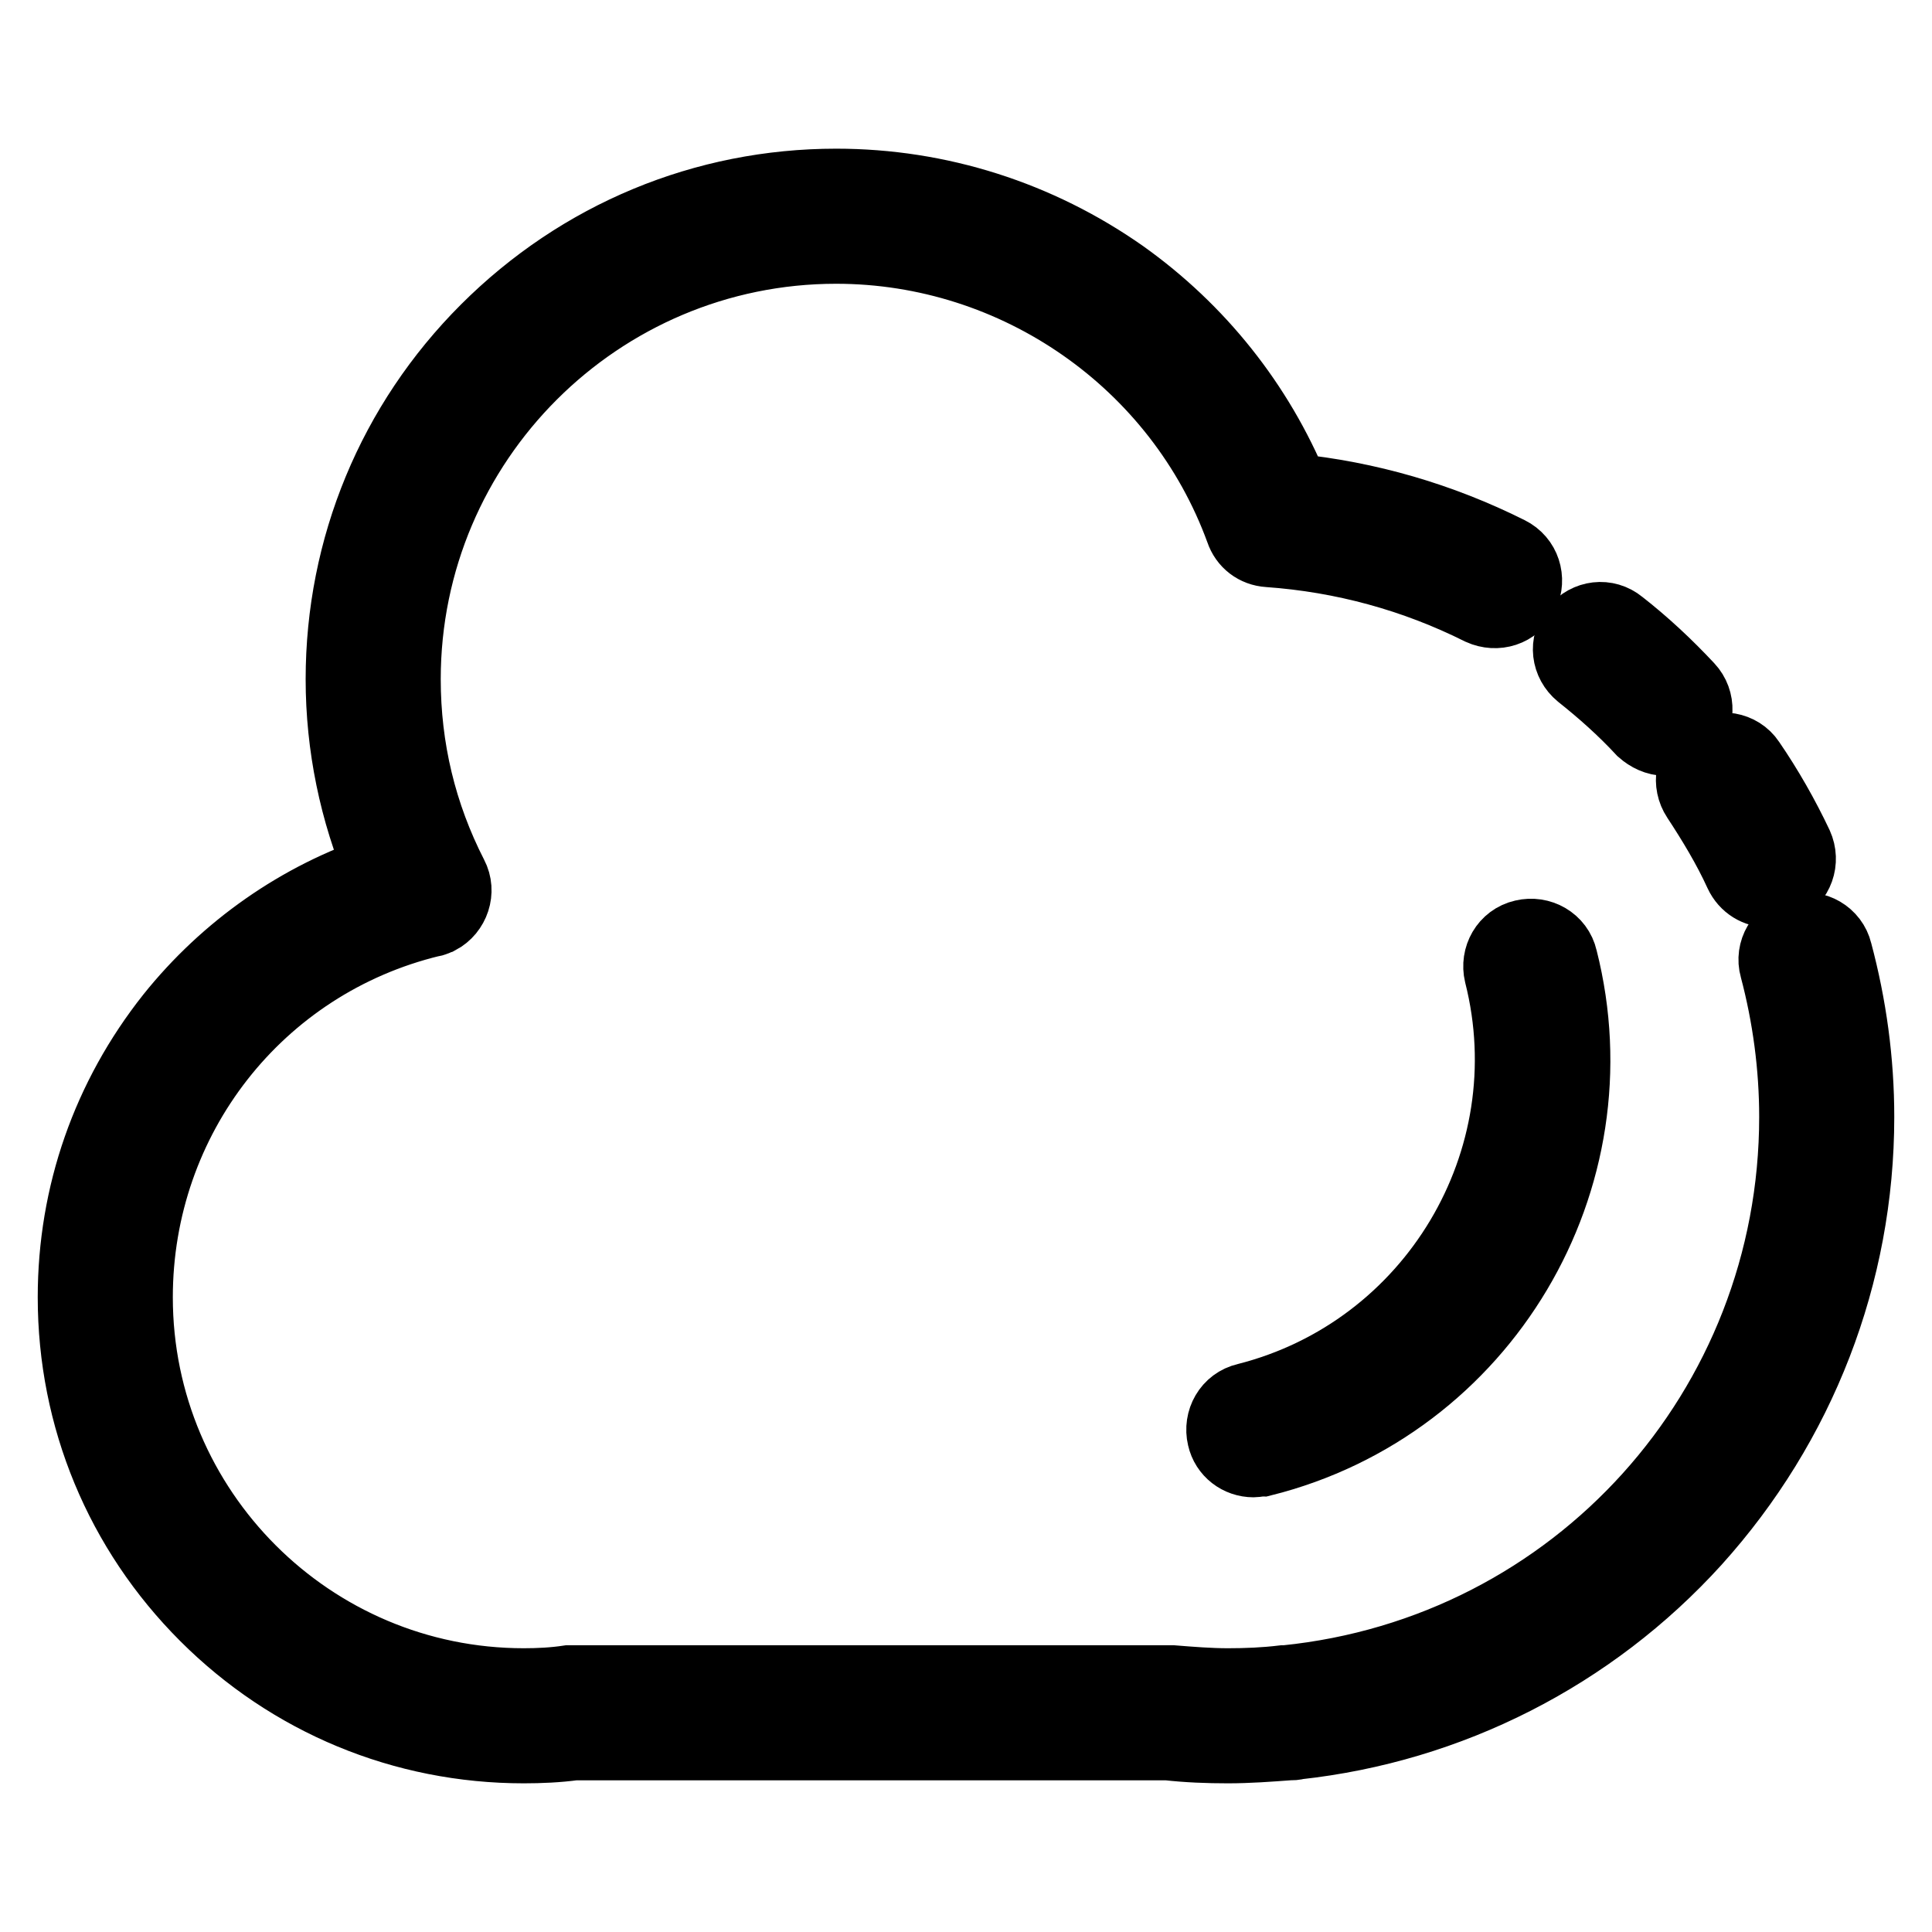
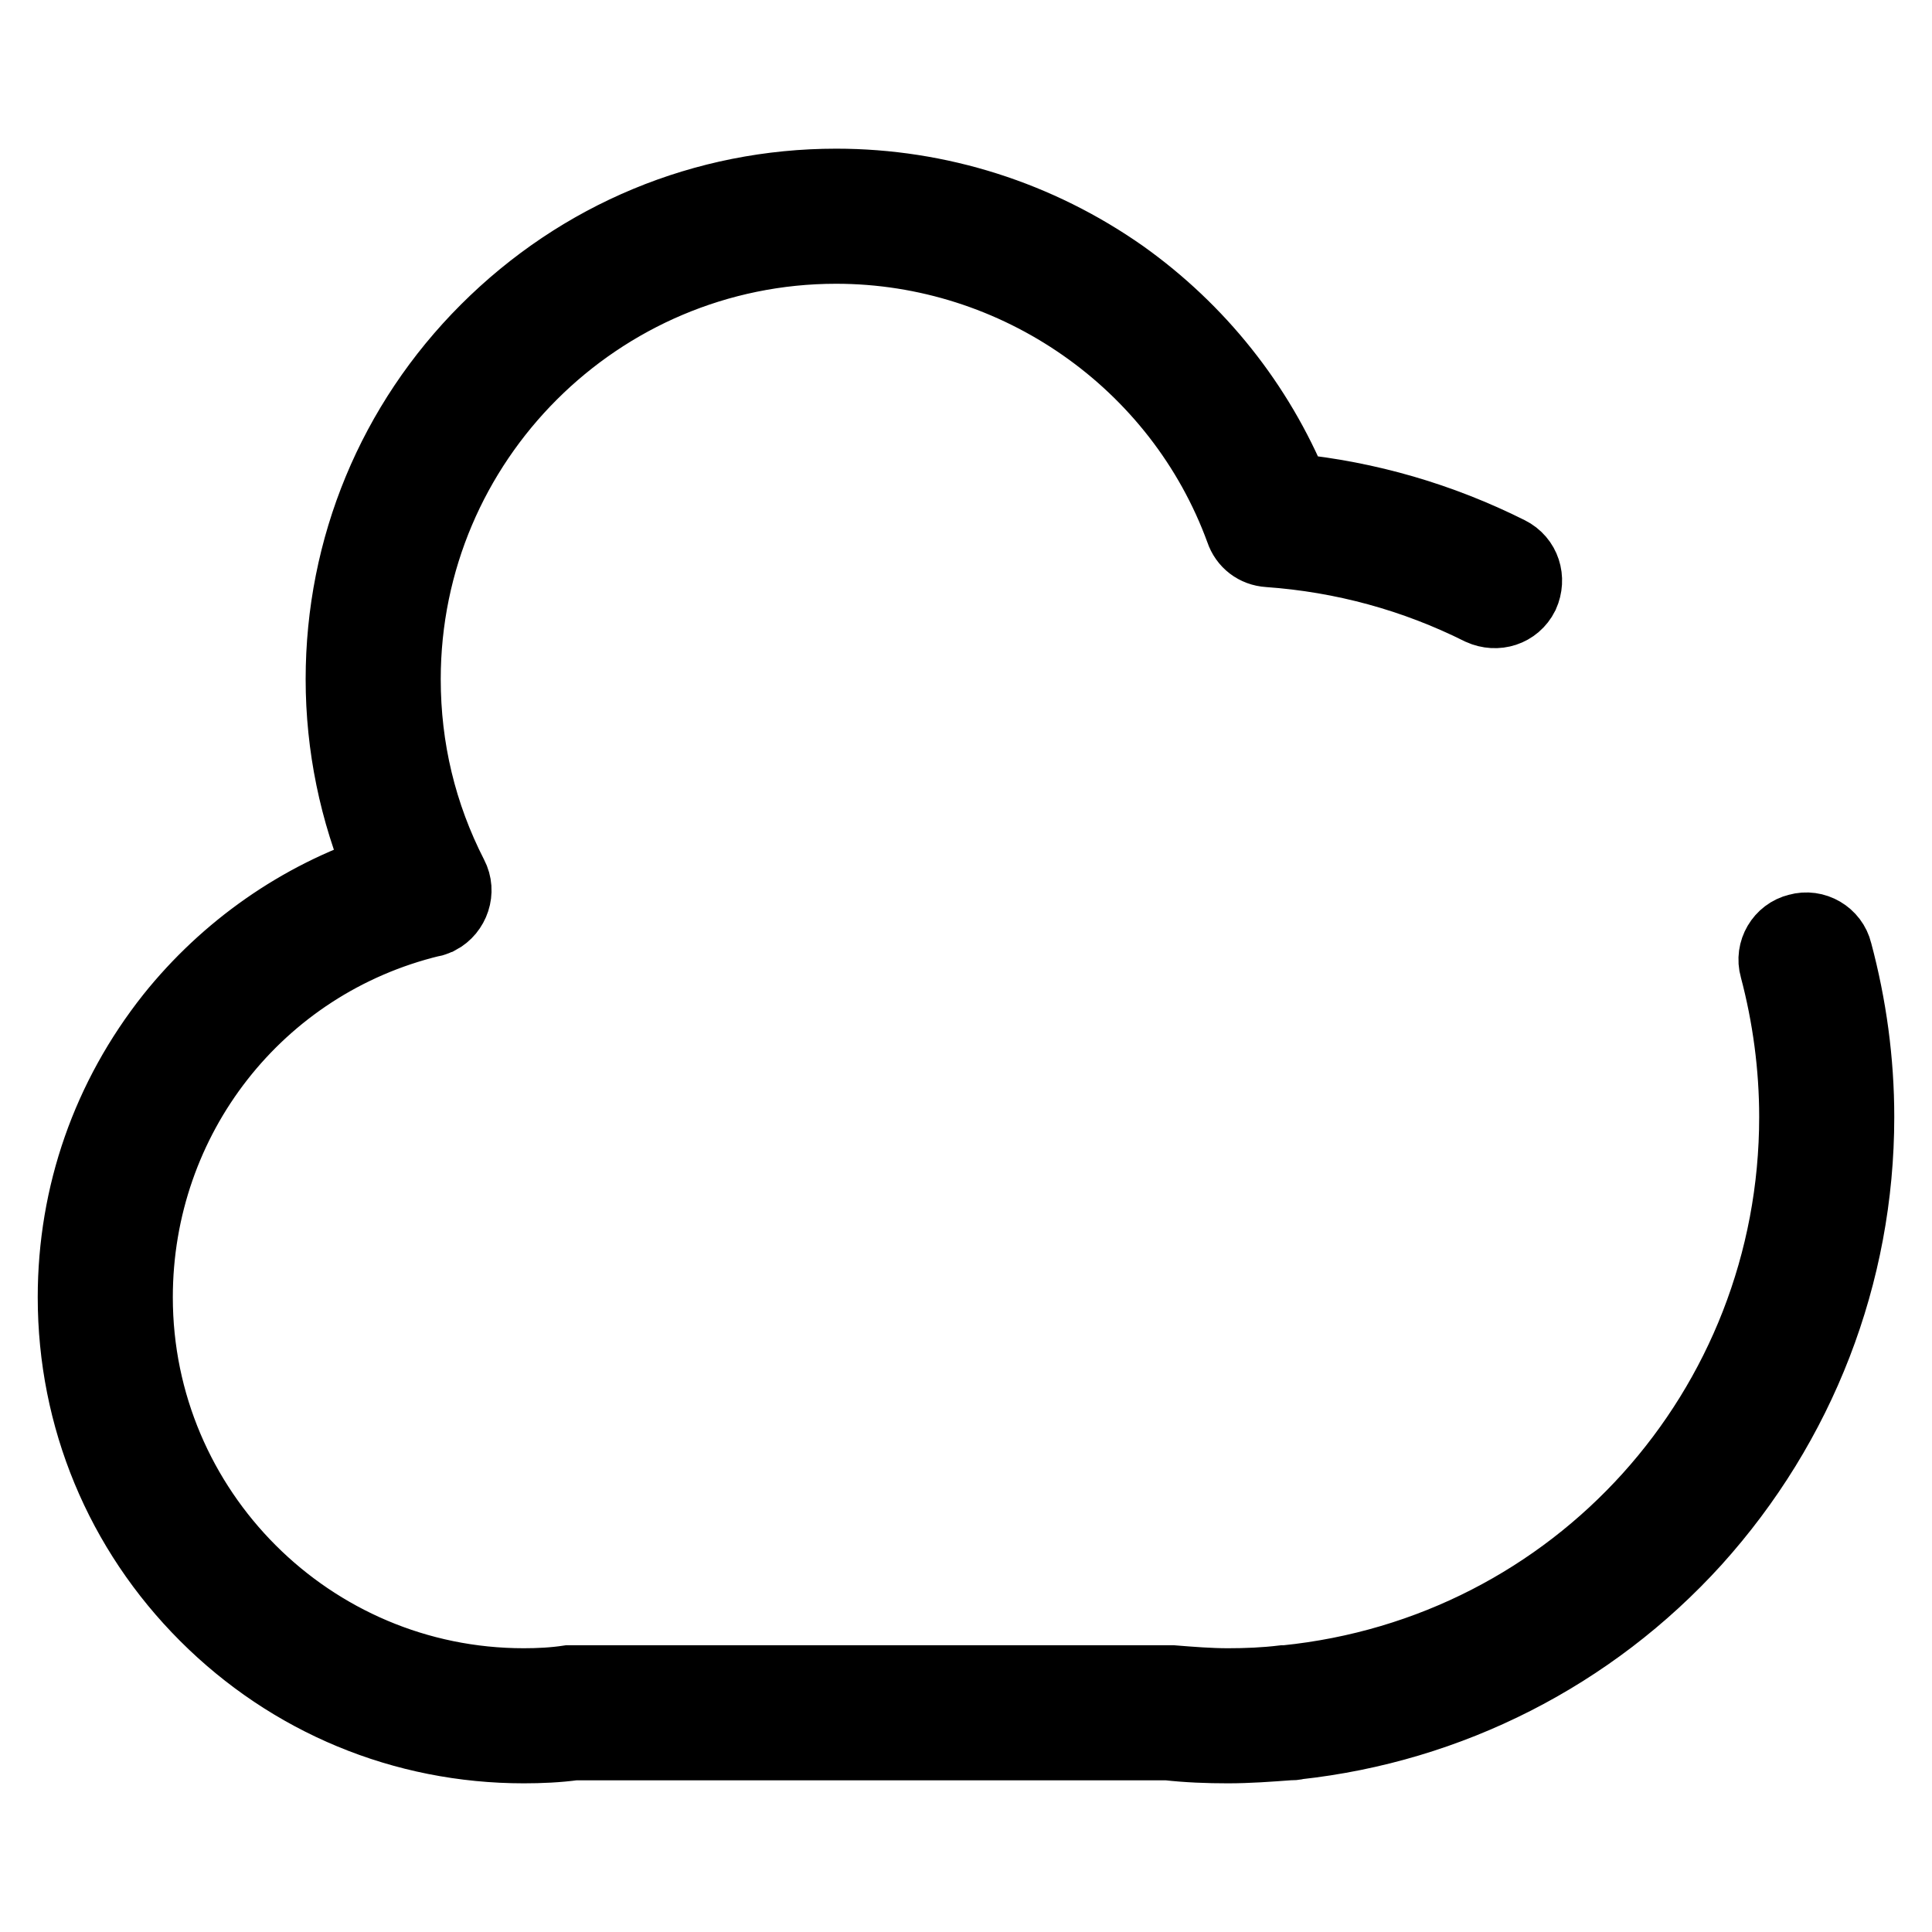
<svg xmlns="http://www.w3.org/2000/svg" version="1.1" x="0px" y="0px" viewBox="0 0 256 256" enable-background="new 0 0 256 256" xml:space="preserve">
  <g>
-     <path stroke-width="10" fill-opacity="0" stroke="#000000" d="M220.7,97.8c-1.1,0-2.1-0.5-2.9-1.2c-2.5-2.7-5.3-5.2-8.2-7.5c-1.7-1.4-2-3.8-0.6-5.5 c1.4-1.7,3.8-2,5.5-0.6c3.2,2.5,6.2,5.3,9,8.3c1.5,1.6,1.4,4.1-0.2,5.6C222.6,97.4,221.7,97.8,220.7,97.8L220.7,97.8z M234.4,117.9 c-1.5,0-2.9-0.8-3.6-2.3c-1.6-3.5-3.6-6.8-5.7-10c-1.2-1.8-0.8-4.3,1-5.5s4.3-0.8,5.5,1c2.4,3.5,4.5,7.2,6.3,11 c0.9,2,0.1,4.3-1.9,5.3C235.6,117.8,235,117.9,234.4,117.9L234.4,117.9z" />
    <path stroke-width="10" fill-opacity="0" stroke="#000000" d="M162.7,231.3c-2.7,0-5.3-0.1-8-0.4H76.1c-2.2,0.3-4.5,0.4-6.7,0.4c-15.9,0-30.8-6.2-42-17.4 c-11.2-11.2-17.4-26.1-17.4-42c0-13.6,4.5-26.4,12.9-37c7.2-9,16.9-15.8,27.8-19.4c-3.4-8-5.2-16.7-5.2-25.5 c0-17.4,6.8-33.8,19.1-46.1C77,31.5,93.4,24.7,110.8,24.7c13.6,0,26.7,4.2,37.8,12c10.1,7.2,17.9,17,22.6,28.4 c10,1,19.6,3.8,28.6,8.3c2,1,2.7,3.3,1.8,5.3c-1,2-3.3,2.7-5.3,1.8c-8.8-4.4-18.3-7-28.2-7.7c-1.6-0.1-2.9-1.1-3.4-2.6 c-8.2-22.5-29.9-37.6-53.9-37.6c-31.6,0-57.4,25.7-57.4,57.4c0,9.2,2.1,18,6.3,26.2c1,1.9,0.2,4.3-1.7,5.3 c-0.3,0.1-0.6,0.3-0.9,0.3C34,127.4,17.9,148,17.9,171.9c0,28.4,23.1,51.5,51.5,51.5c2,0,4-0.1,6-0.4c0.2,0,0.3,0,0.5,0h79 c0.1,0,0.3,0,0.4,0c2.5,0.2,5,0.4,7.4,0.4c2.5,0,4.9-0.1,7.4-0.4c0.1,0,0.1,0,0.2,0c0,0,0.1,0,0.1,0c38.6-3.9,67.7-36.2,67.7-75 c0-6.7-0.9-13.4-2.6-19.8c-0.6-2.1,0.7-4.3,2.8-4.8c2.1-0.6,4.3,0.7,4.8,2.8c1.9,7.1,2.9,14.4,2.9,21.8c0,20.8-7.7,40.6-21.6,56 c-13.7,15.1-32.4,24.6-52.6,26.8c-0.3,0.1-0.6,0.1-0.9,0.1h-0.1C168.1,231.1,165.4,231.3,162.7,231.3L162.7,231.3z" />
-     <path stroke-width="10" fill-opacity="0" stroke="#000000" d="M166.1,193.4c-1.8,0-3.4-1.2-3.8-3c-0.5-2.1,0.7-4.3,2.9-4.8c24.9-6.3,40.1-31.7,33.8-56.6 c-0.5-2.1,0.7-4.3,2.9-4.8c2.1-0.5,4.3,0.7,4.8,2.9c7.4,29.1-10.3,58.9-39.5,66.2C166.7,193.3,166.4,193.4,166.1,193.4z" />
  </g>
</svg>